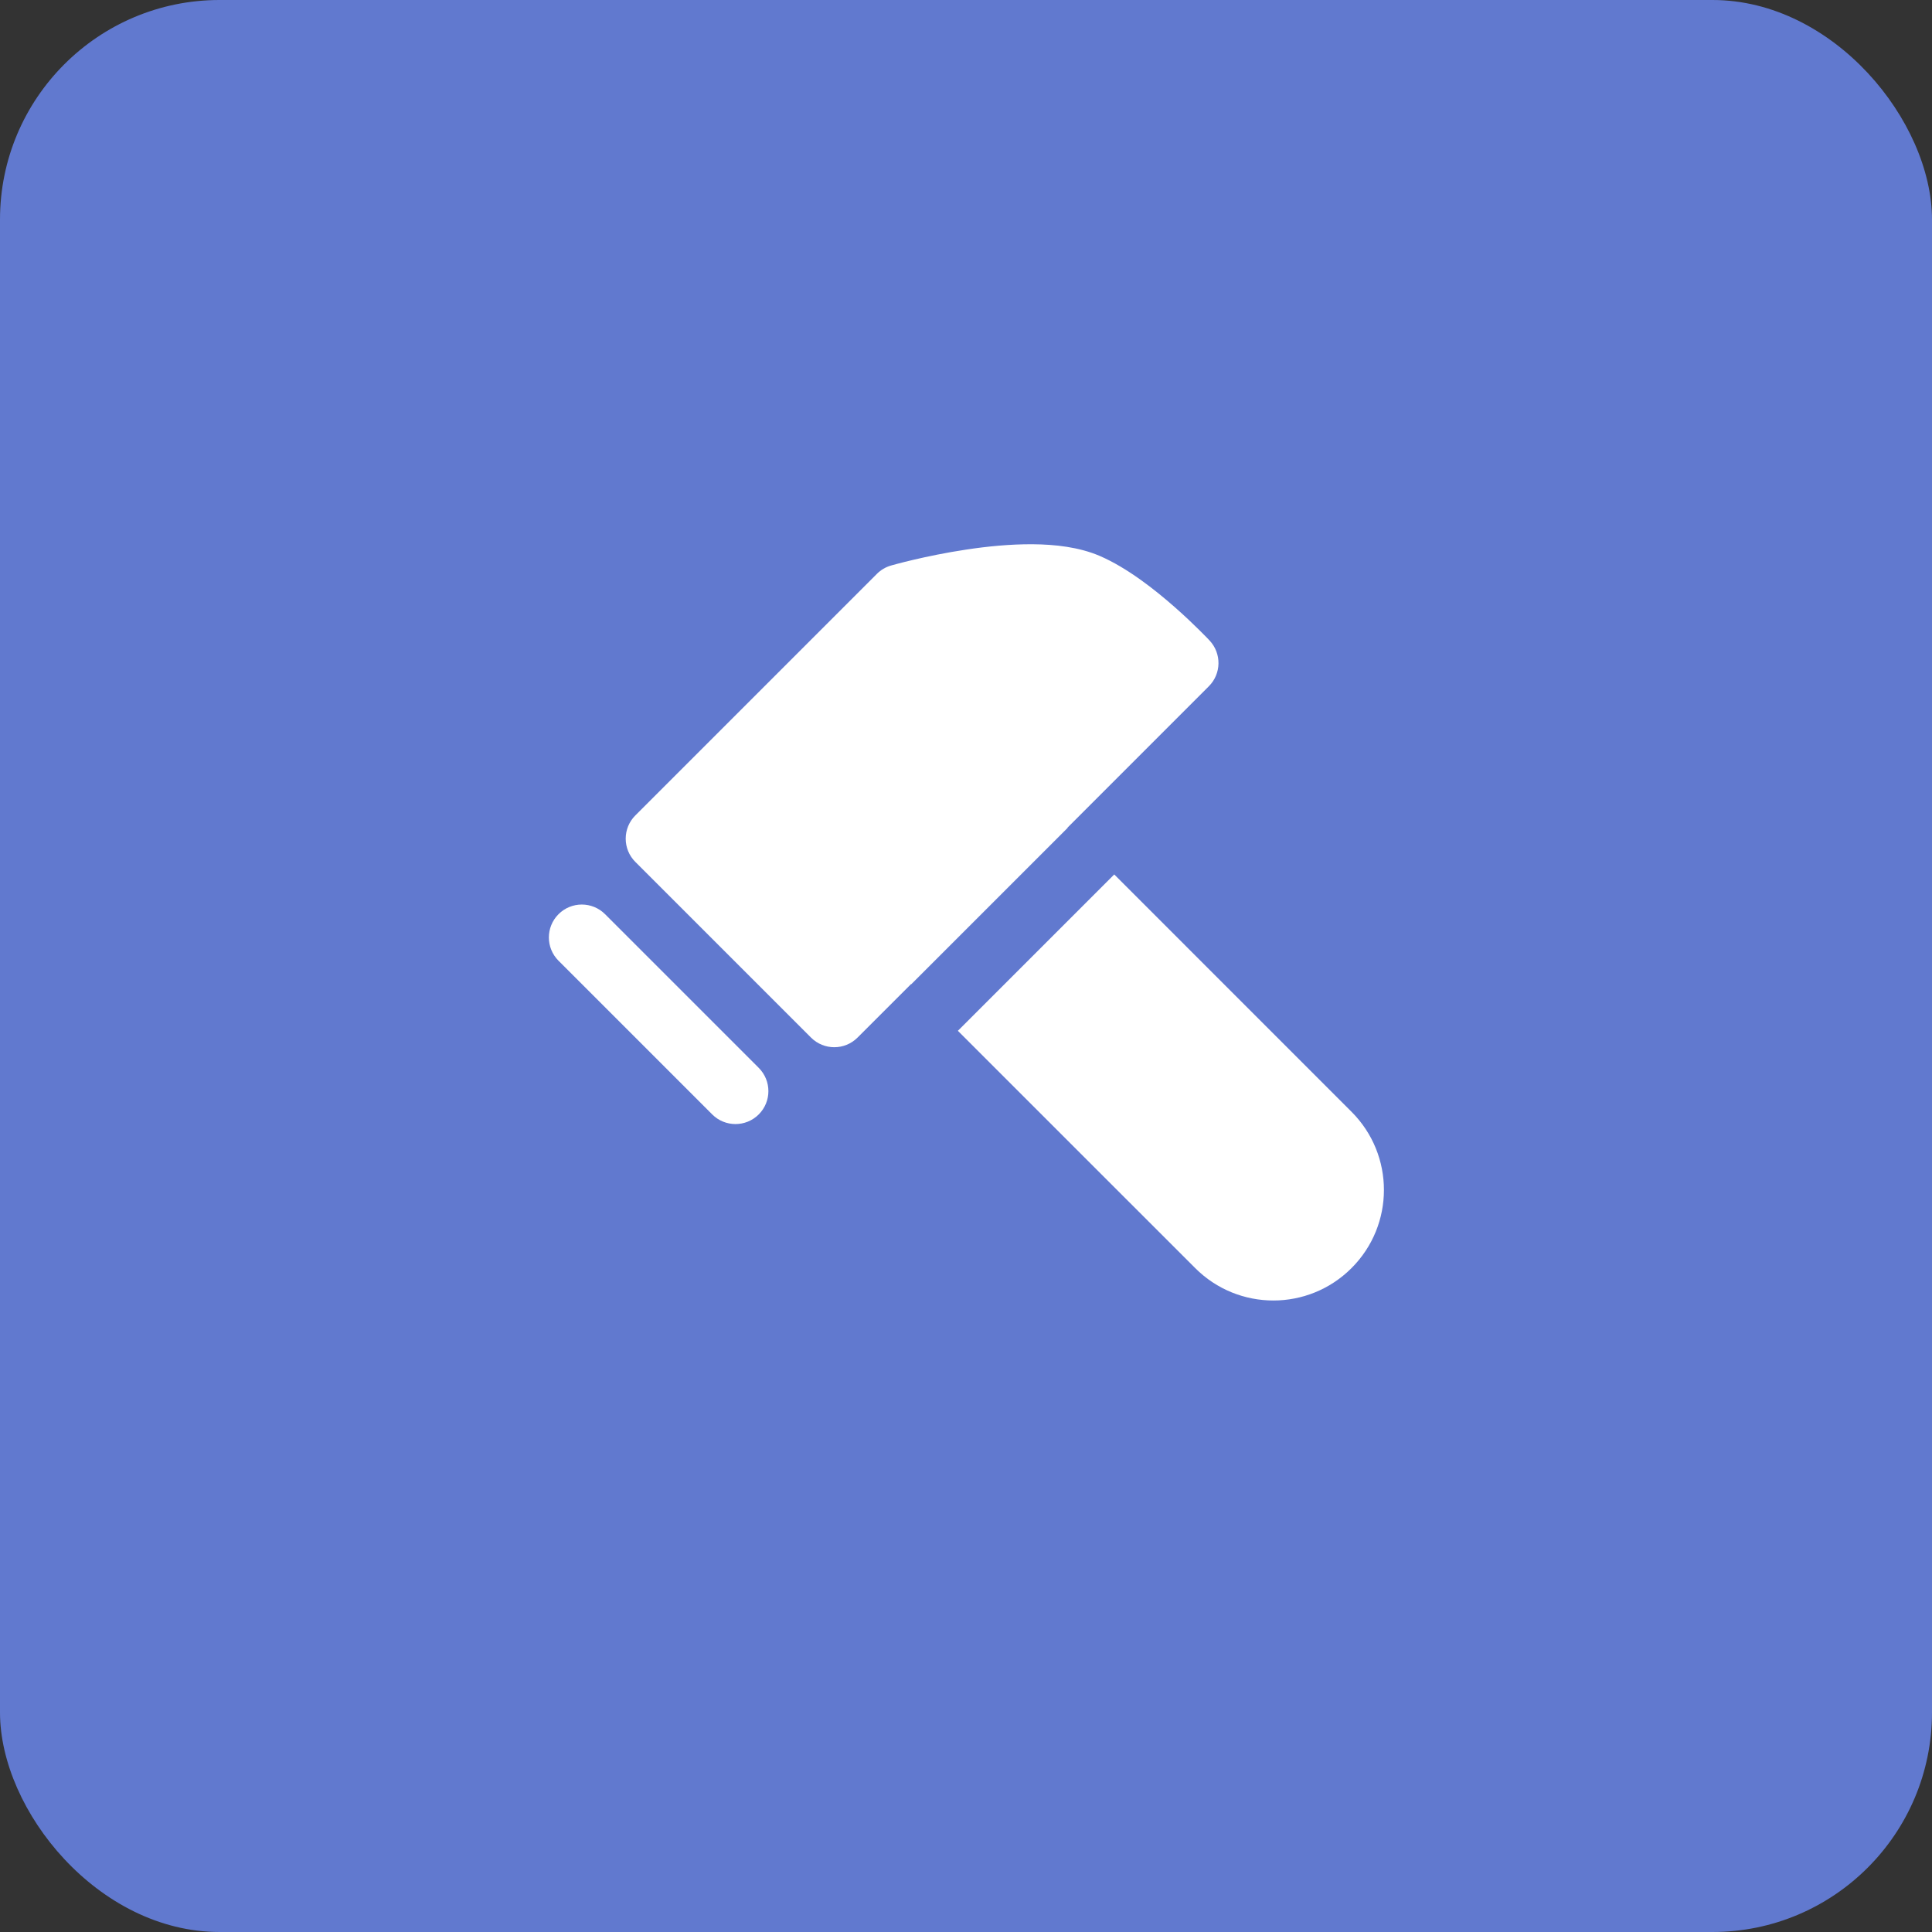
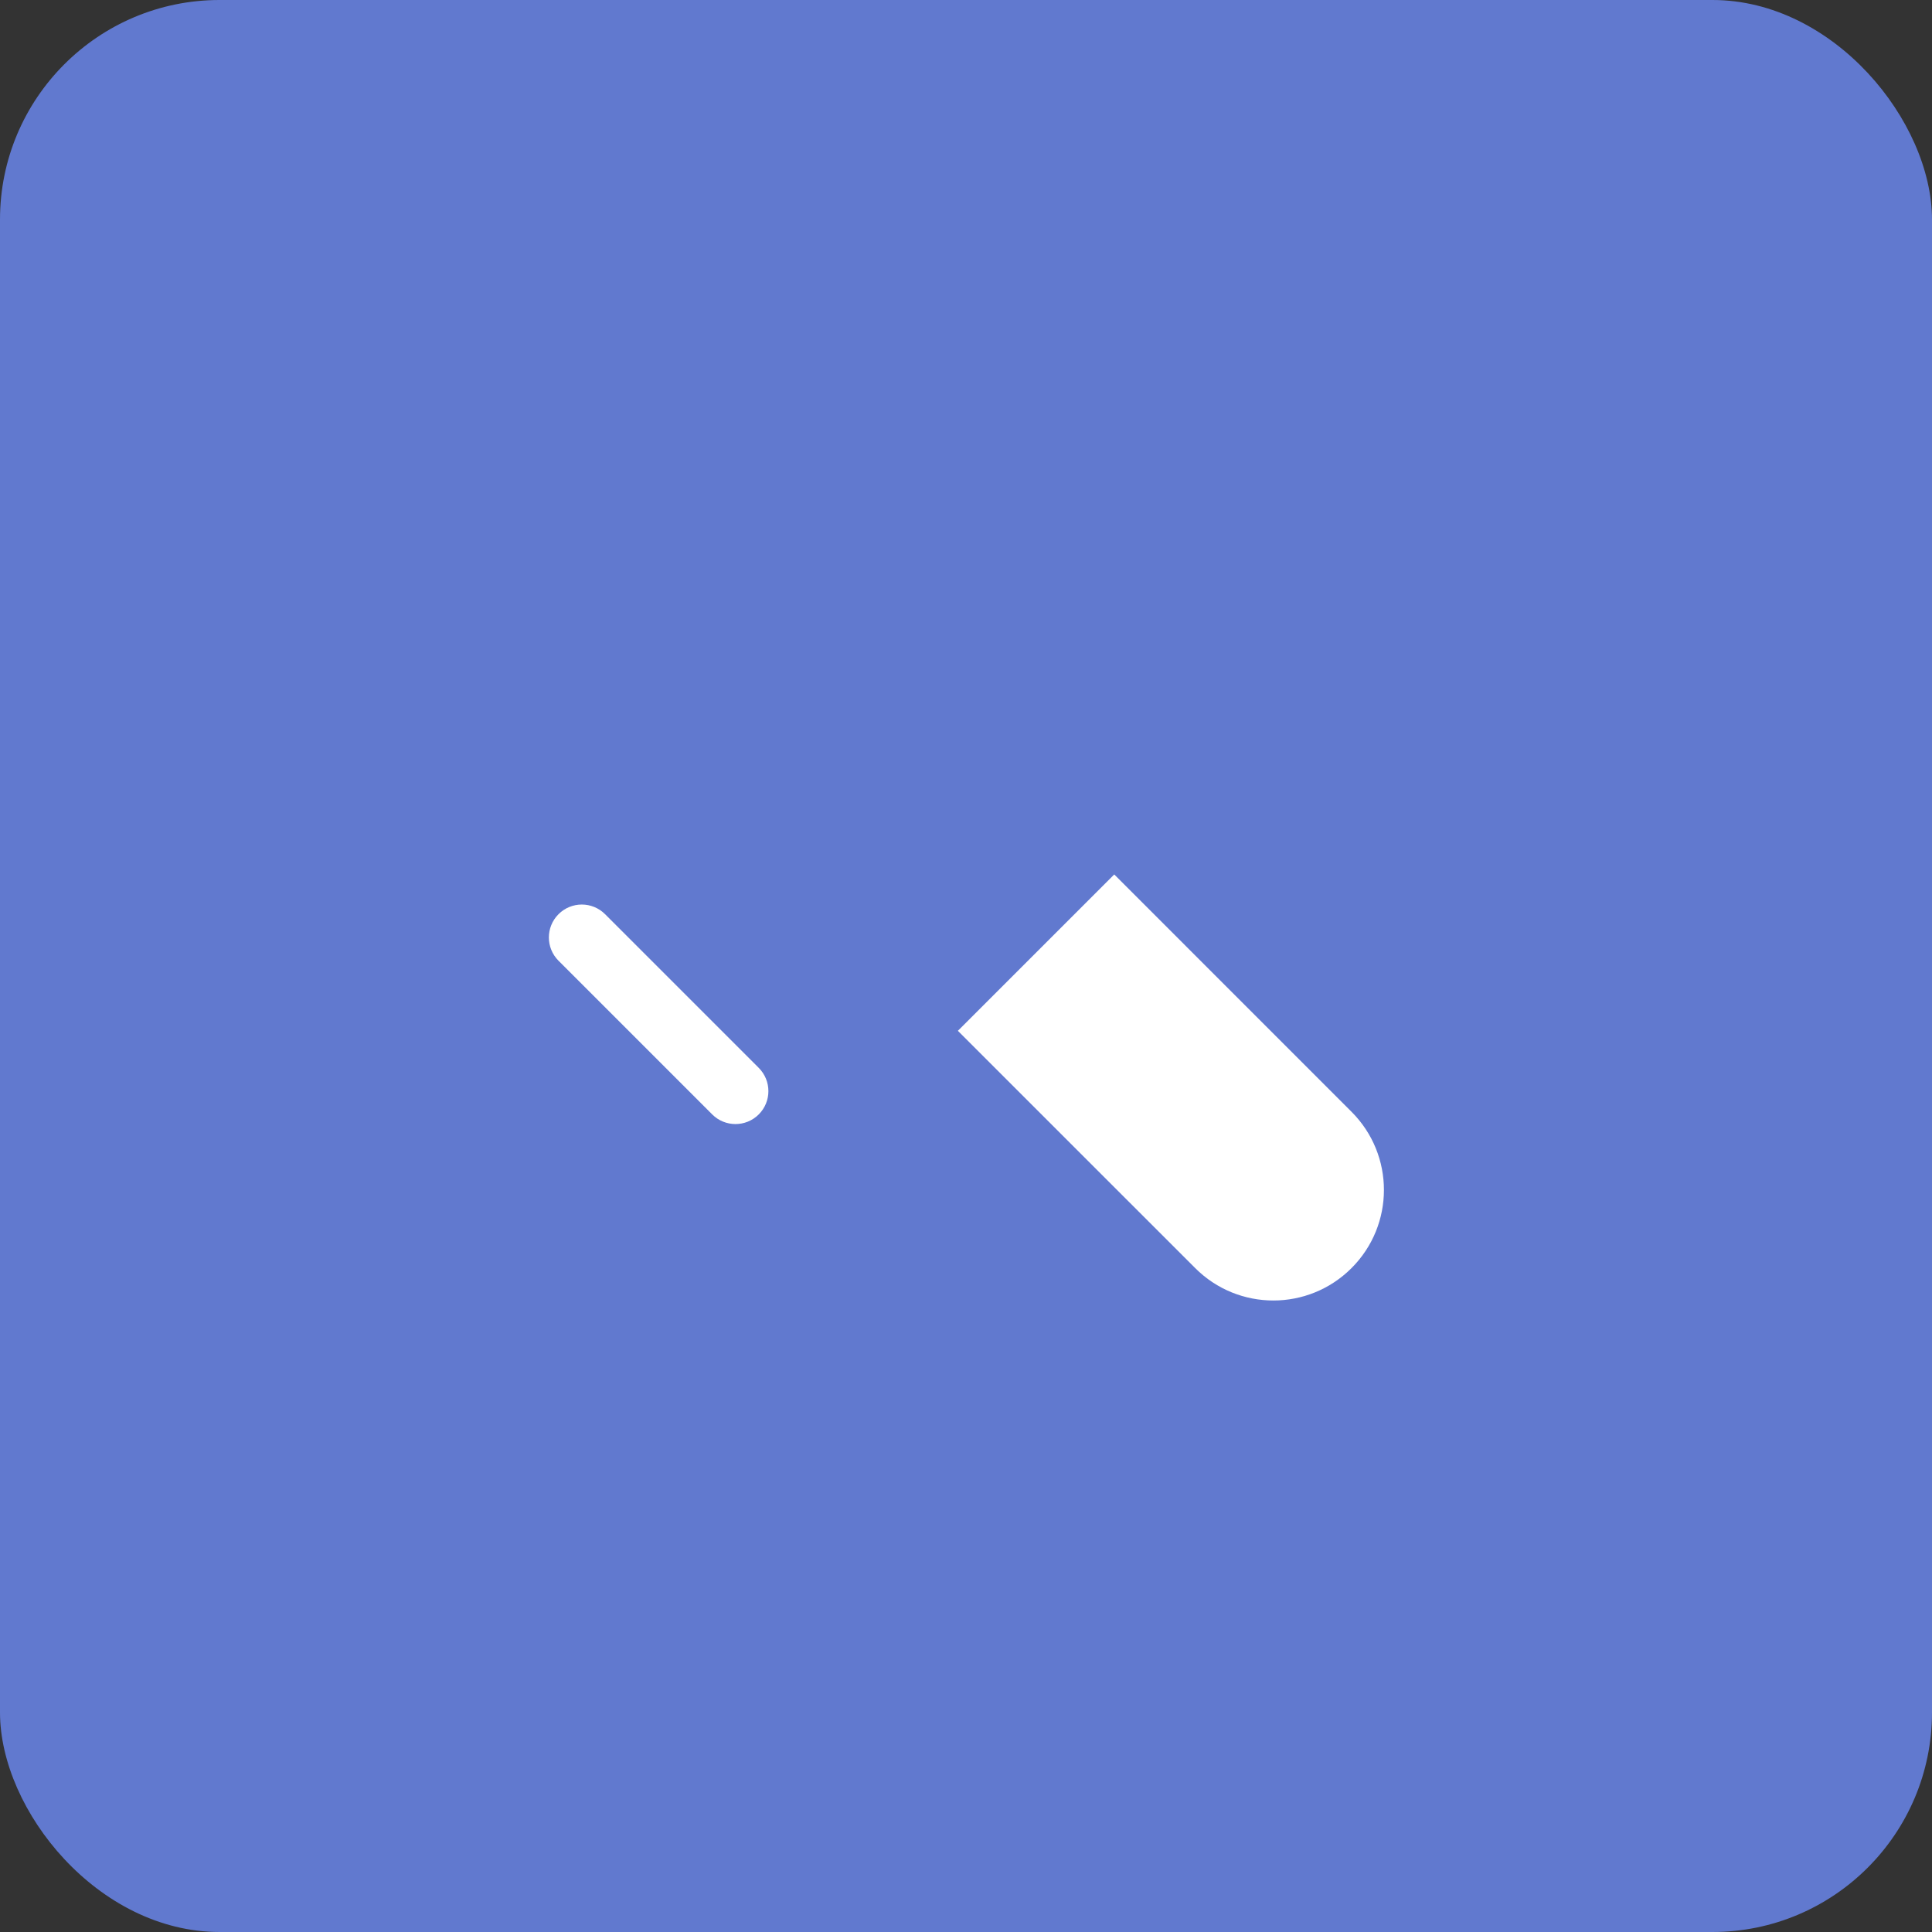
<svg xmlns="http://www.w3.org/2000/svg" width="44" height="44" viewBox="0 0 44 44" fill="none">
  <rect x="0" y="0" width="44" height="44" fill="#333333" stroke="none" />
  <rect width="44" height="44" rx="5" fill="#6179CF" />
-   <path d="M27.546 14.585L27.547 14.587C27.824 14.883 27.817 15.344 27.53 15.63L24.311 18.85L24.315 18.854L20.754 22.415L20.75 22.411L19.53 23.63C19.238 23.923 18.763 23.923 18.47 23.63L14.47 19.63C14.329 19.49 14.25 19.299 14.25 19.1C14.25 18.901 14.329 18.71 14.47 18.57L19.97 13.07C20.06 12.979 20.172 12.914 20.294 12.879L20.298 12.878L20.306 12.876L20.334 12.868C20.358 12.861 20.393 12.852 20.437 12.84C20.524 12.817 20.649 12.785 20.803 12.749C21.11 12.677 21.535 12.587 22.008 12.516C22.477 12.445 23.008 12.391 23.523 12.395C24.026 12.399 24.576 12.459 25.046 12.661C25.673 12.931 26.31 13.436 26.754 13.827C26.985 14.03 27.181 14.218 27.32 14.356C27.39 14.424 27.445 14.481 27.484 14.521C27.503 14.541 27.519 14.557 27.529 14.568L27.542 14.582L27.546 14.585Z" fill="white" />
  <path d="M21.815 23.476L25.376 19.915L30.78 25.32C31.764 26.303 31.764 27.897 30.78 28.88C29.797 29.864 28.203 29.864 27.22 28.88L21.815 23.476Z" fill="white" />
  <path d="M13.78 20.82C13.487 20.527 13.013 20.527 12.72 20.82C12.427 21.113 12.427 21.587 12.72 21.88L16.22 25.38C16.513 25.673 16.987 25.673 17.28 25.38C17.573 25.087 17.573 24.613 17.28 24.32L13.78 20.82Z" fill="white" />
</svg>